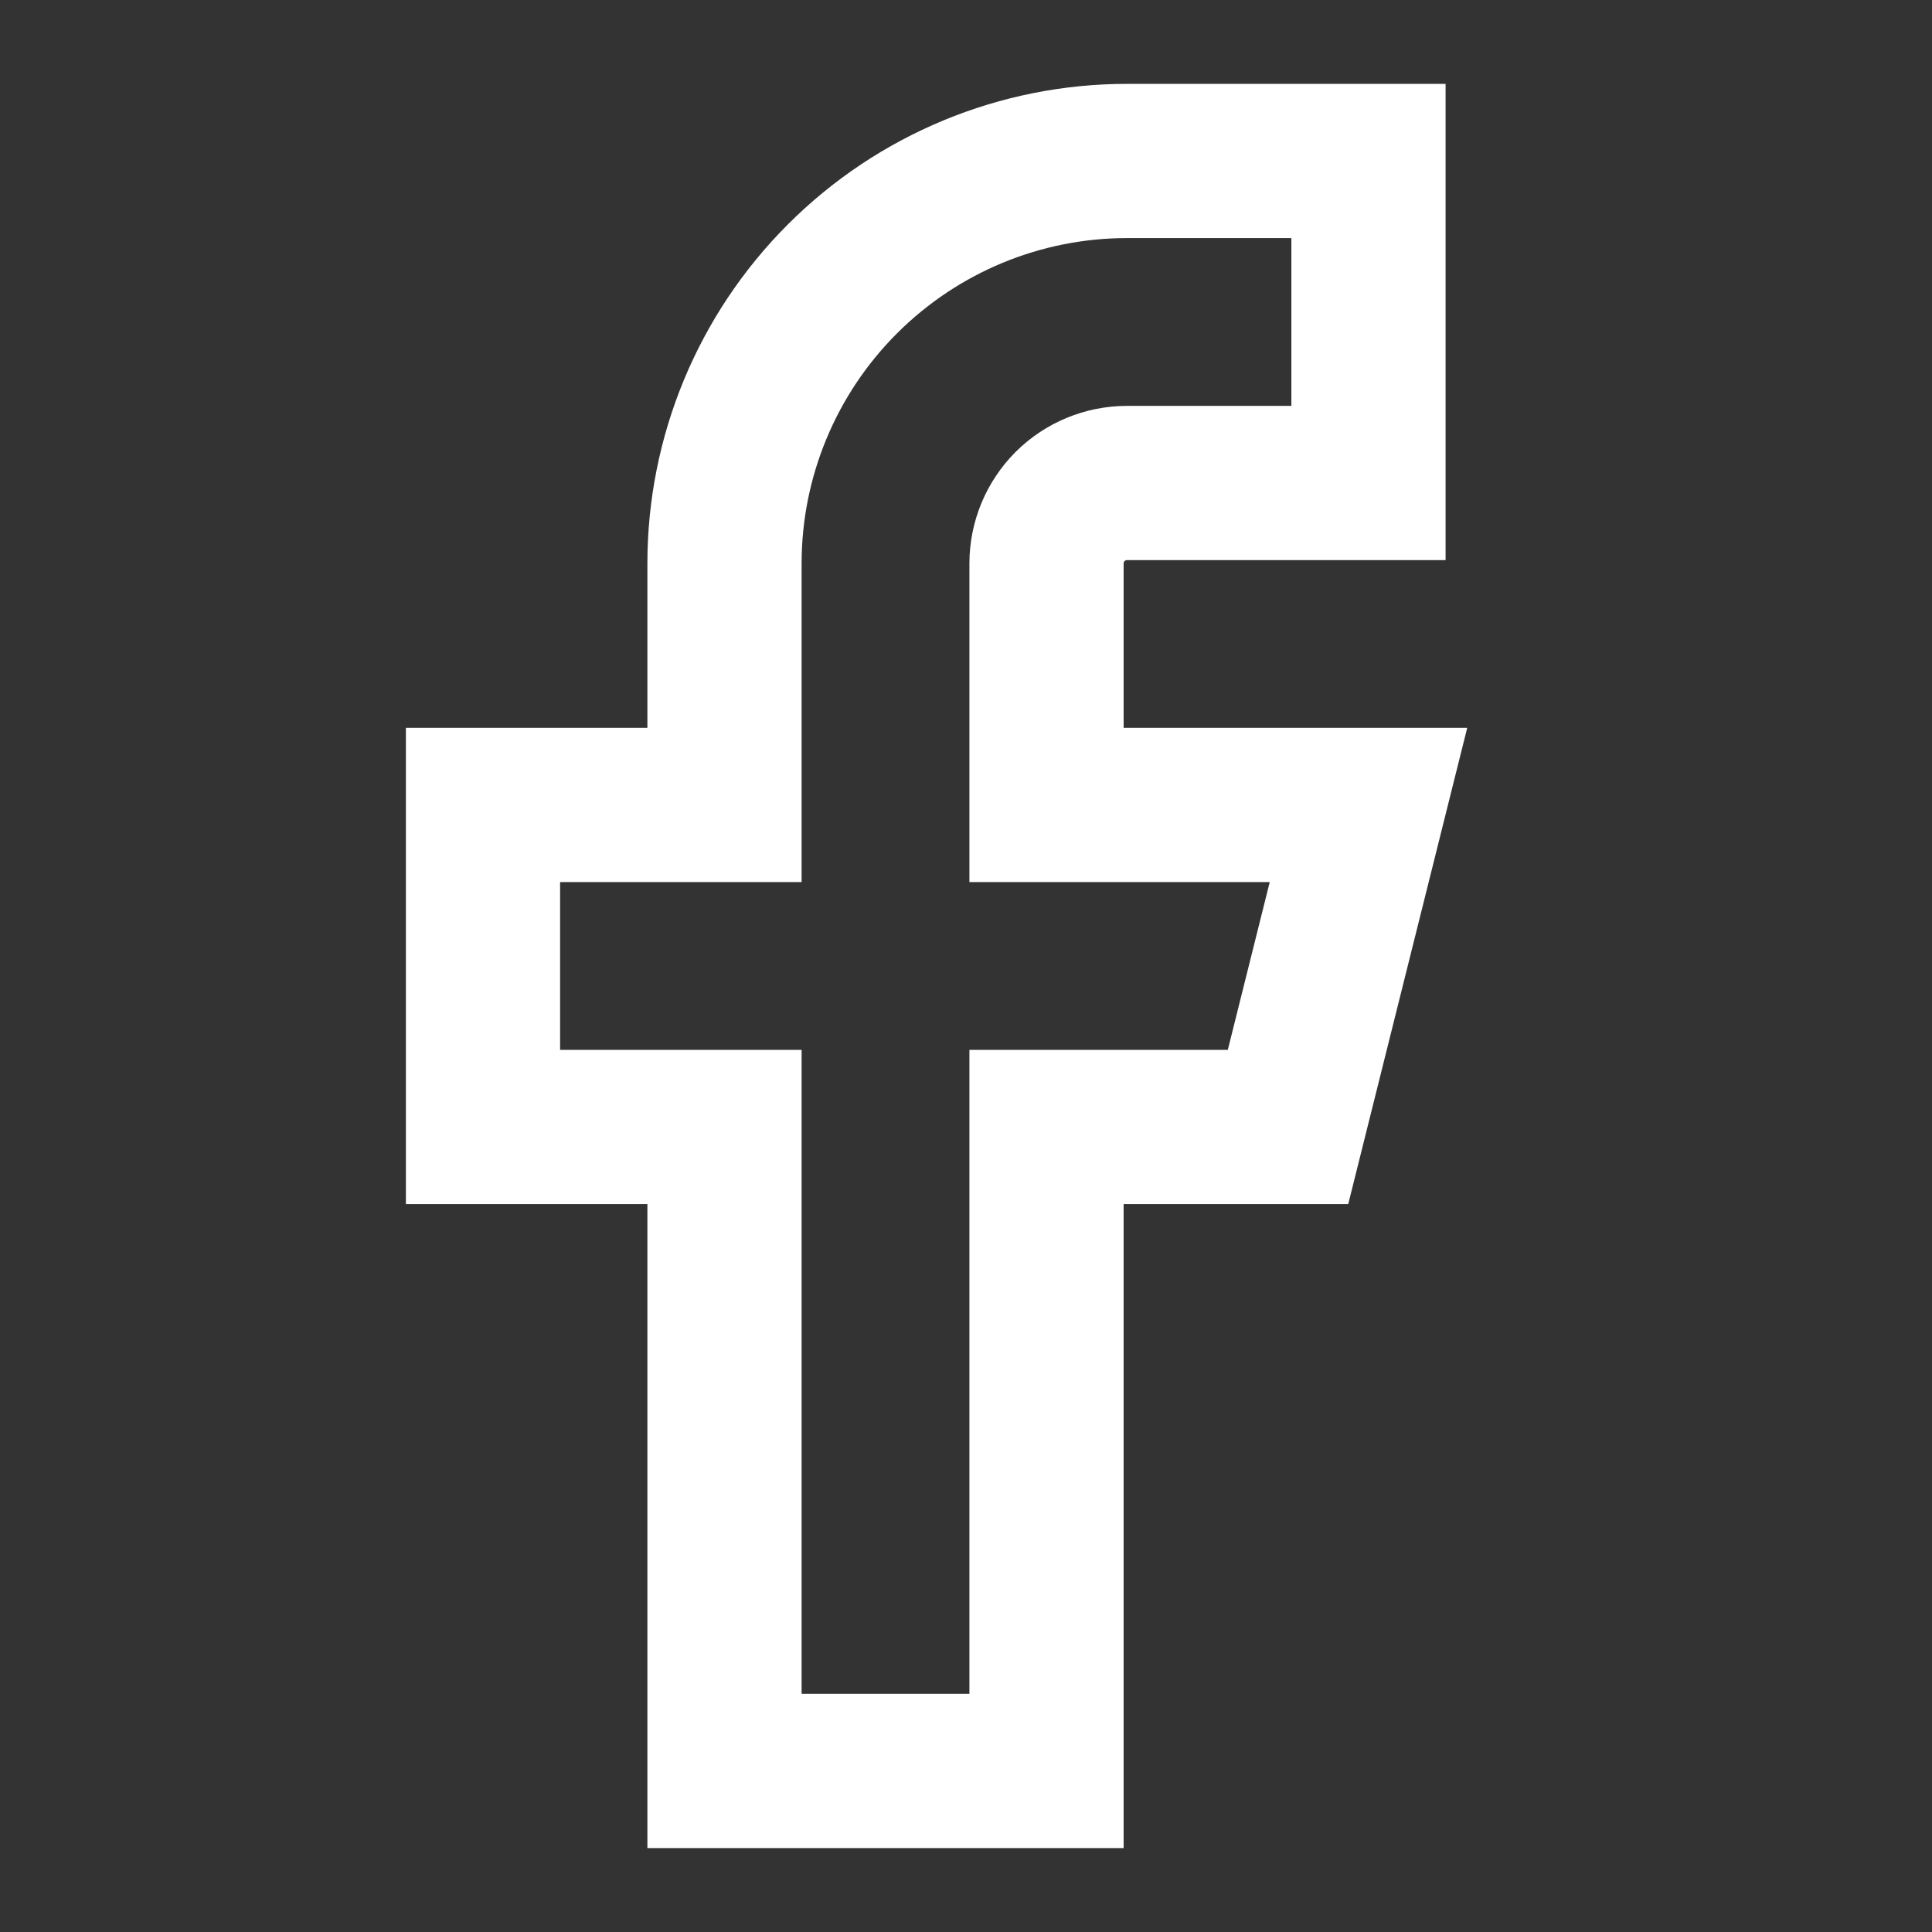
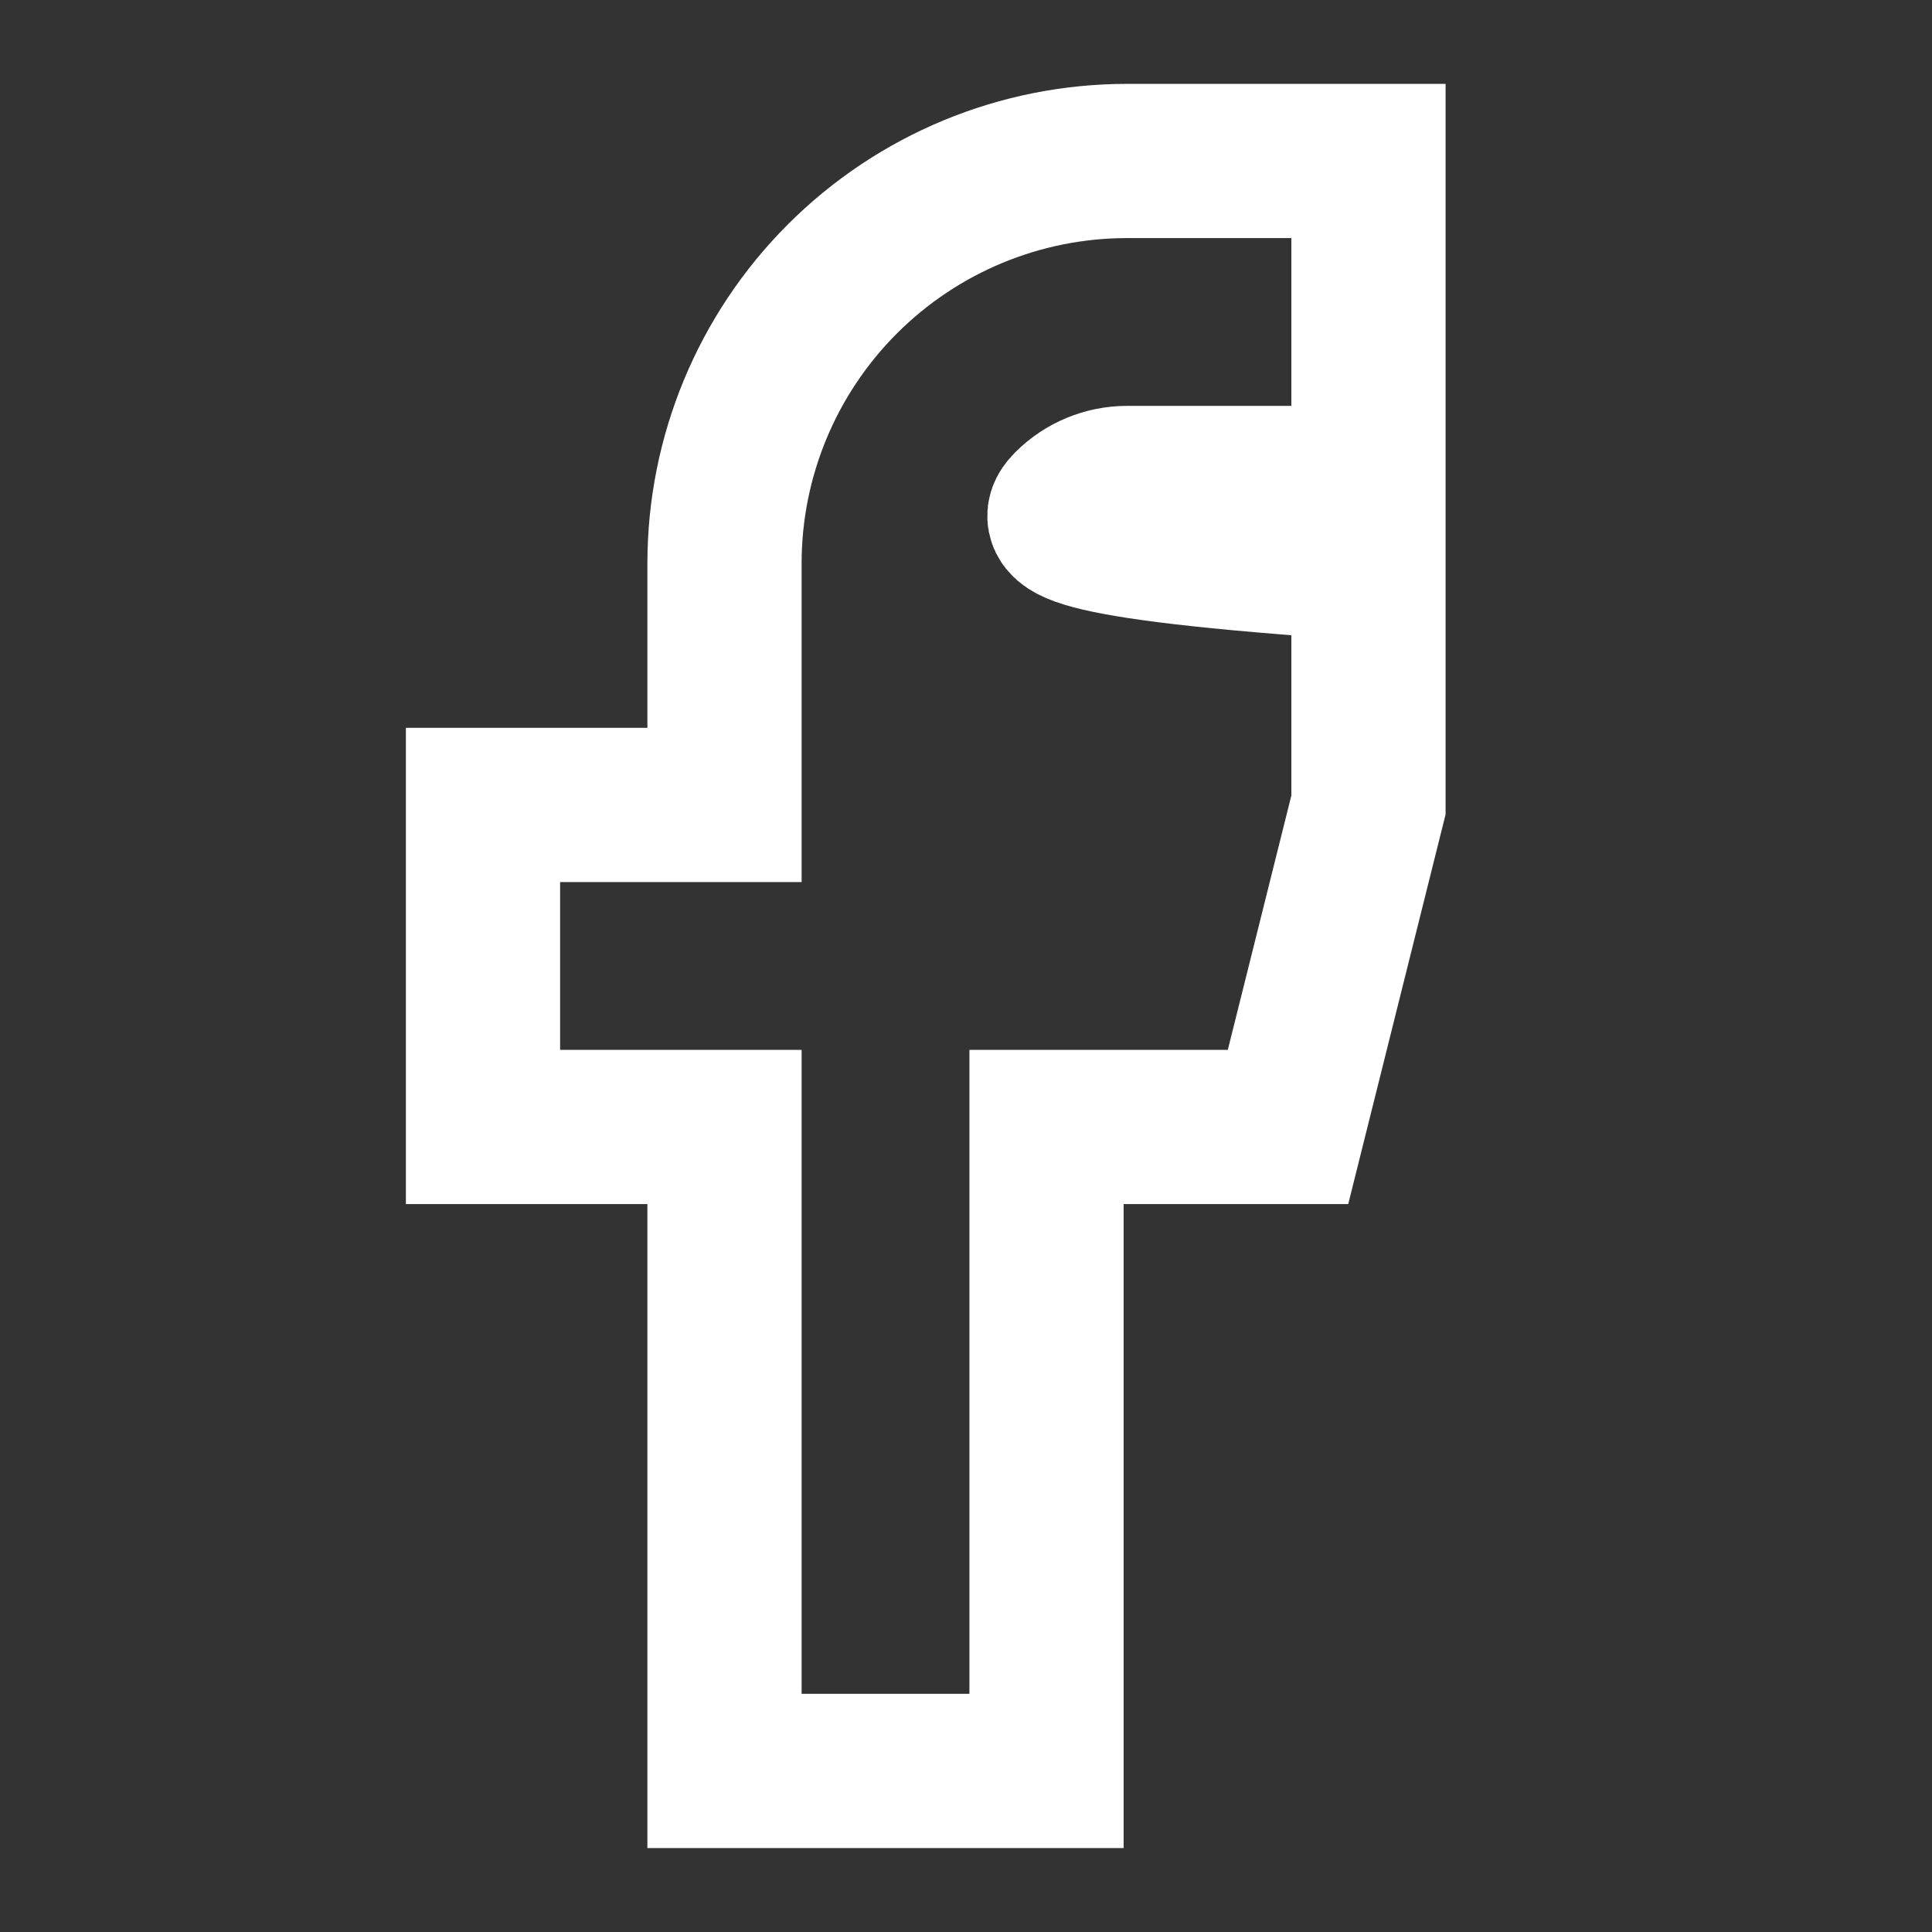
<svg xmlns="http://www.w3.org/2000/svg" width="28" height="28" viewBox="0 0 28 28" fill="none">
  <rect x="0" y="0" width="28" height="28" fill="#333333" stroke="none" />
-   <path d="M19.833 2.333H16.333C14.786 2.333 13.303 2.948 12.209 4.042C11.115 5.136 10.5 6.619 10.5 8.166V11.666H7V16.333H10.5V25.666H15.167V16.333H18.667L19.833 11.666H15.167V8.166C15.167 7.857 15.29 7.56 15.508 7.341C15.727 7.123 16.024 7 16.333 7H19.833V2.333Z" stroke="white" stroke-width="2.235" stroke-linecap="round" stroke-line="round" />
+   <path d="M19.833 2.333H16.333C14.786 2.333 13.303 2.948 12.209 4.042C11.115 5.136 10.5 6.619 10.5 8.166V11.666H7V16.333H10.5V25.666H15.167V16.333H18.667L19.833 11.666V8.166C15.167 7.857 15.29 7.56 15.508 7.341C15.727 7.123 16.024 7 16.333 7H19.833V2.333Z" stroke="white" stroke-width="2.235" stroke-linecap="round" stroke-line="round" />
</svg>